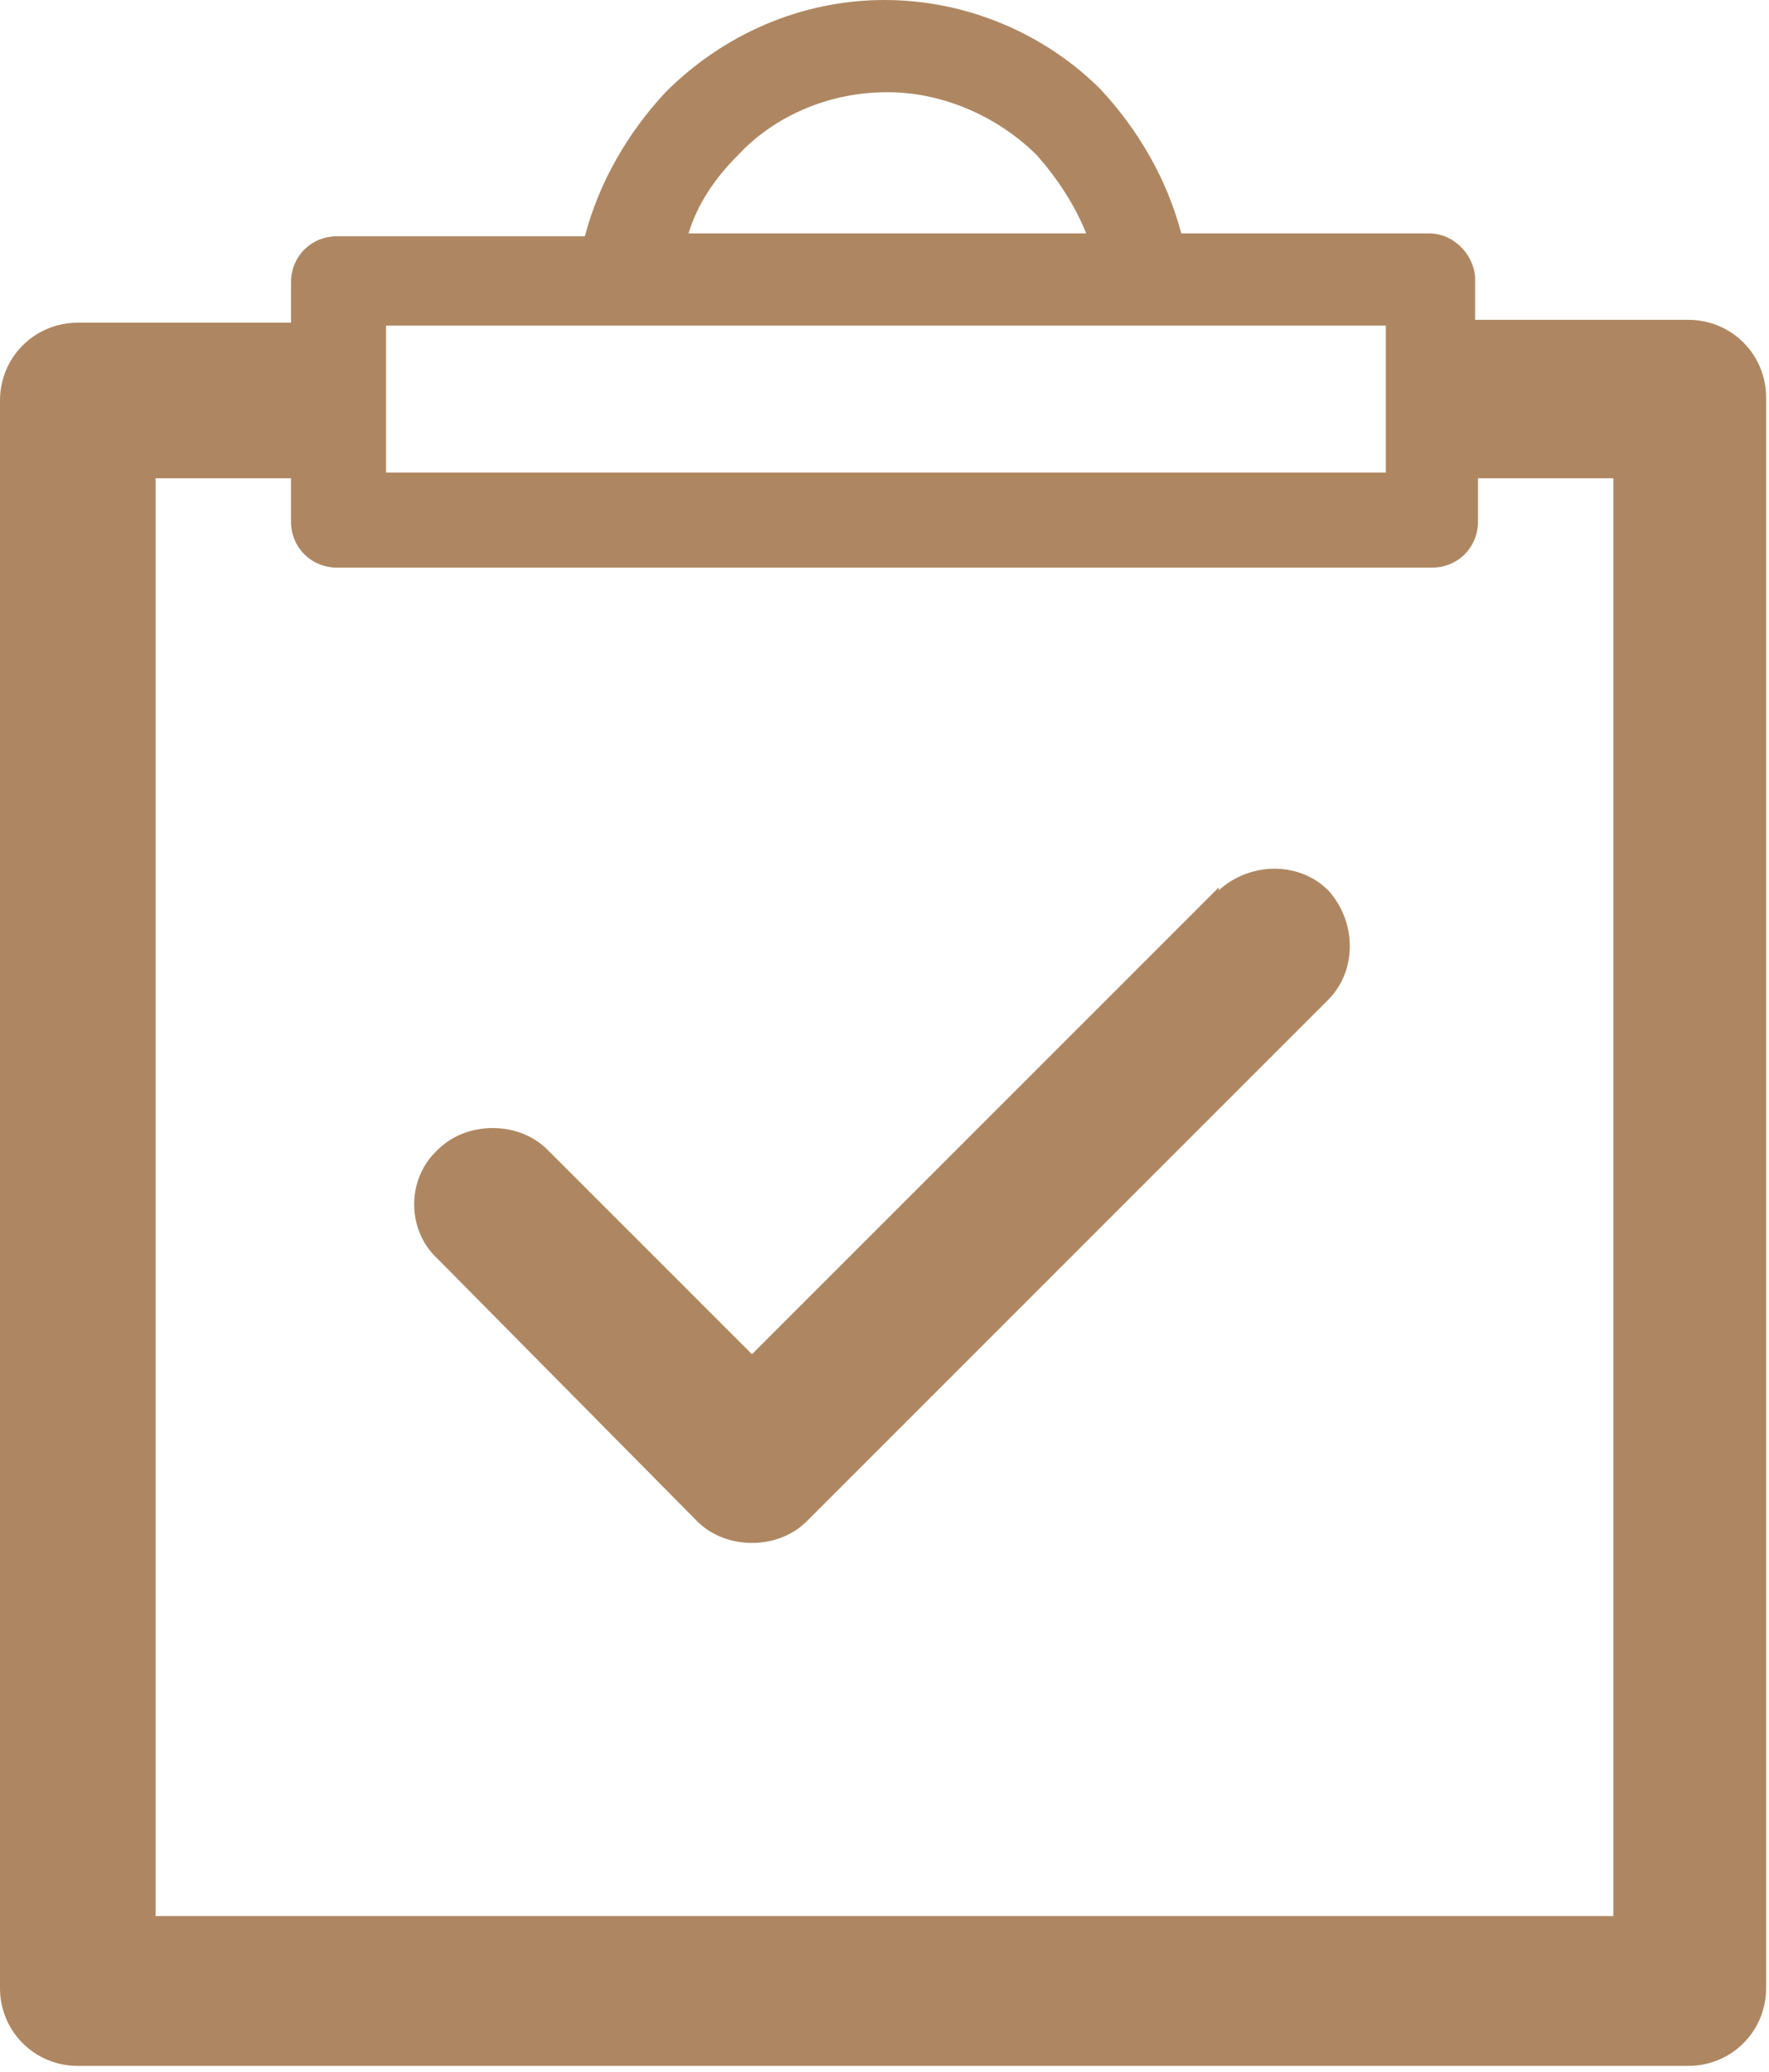
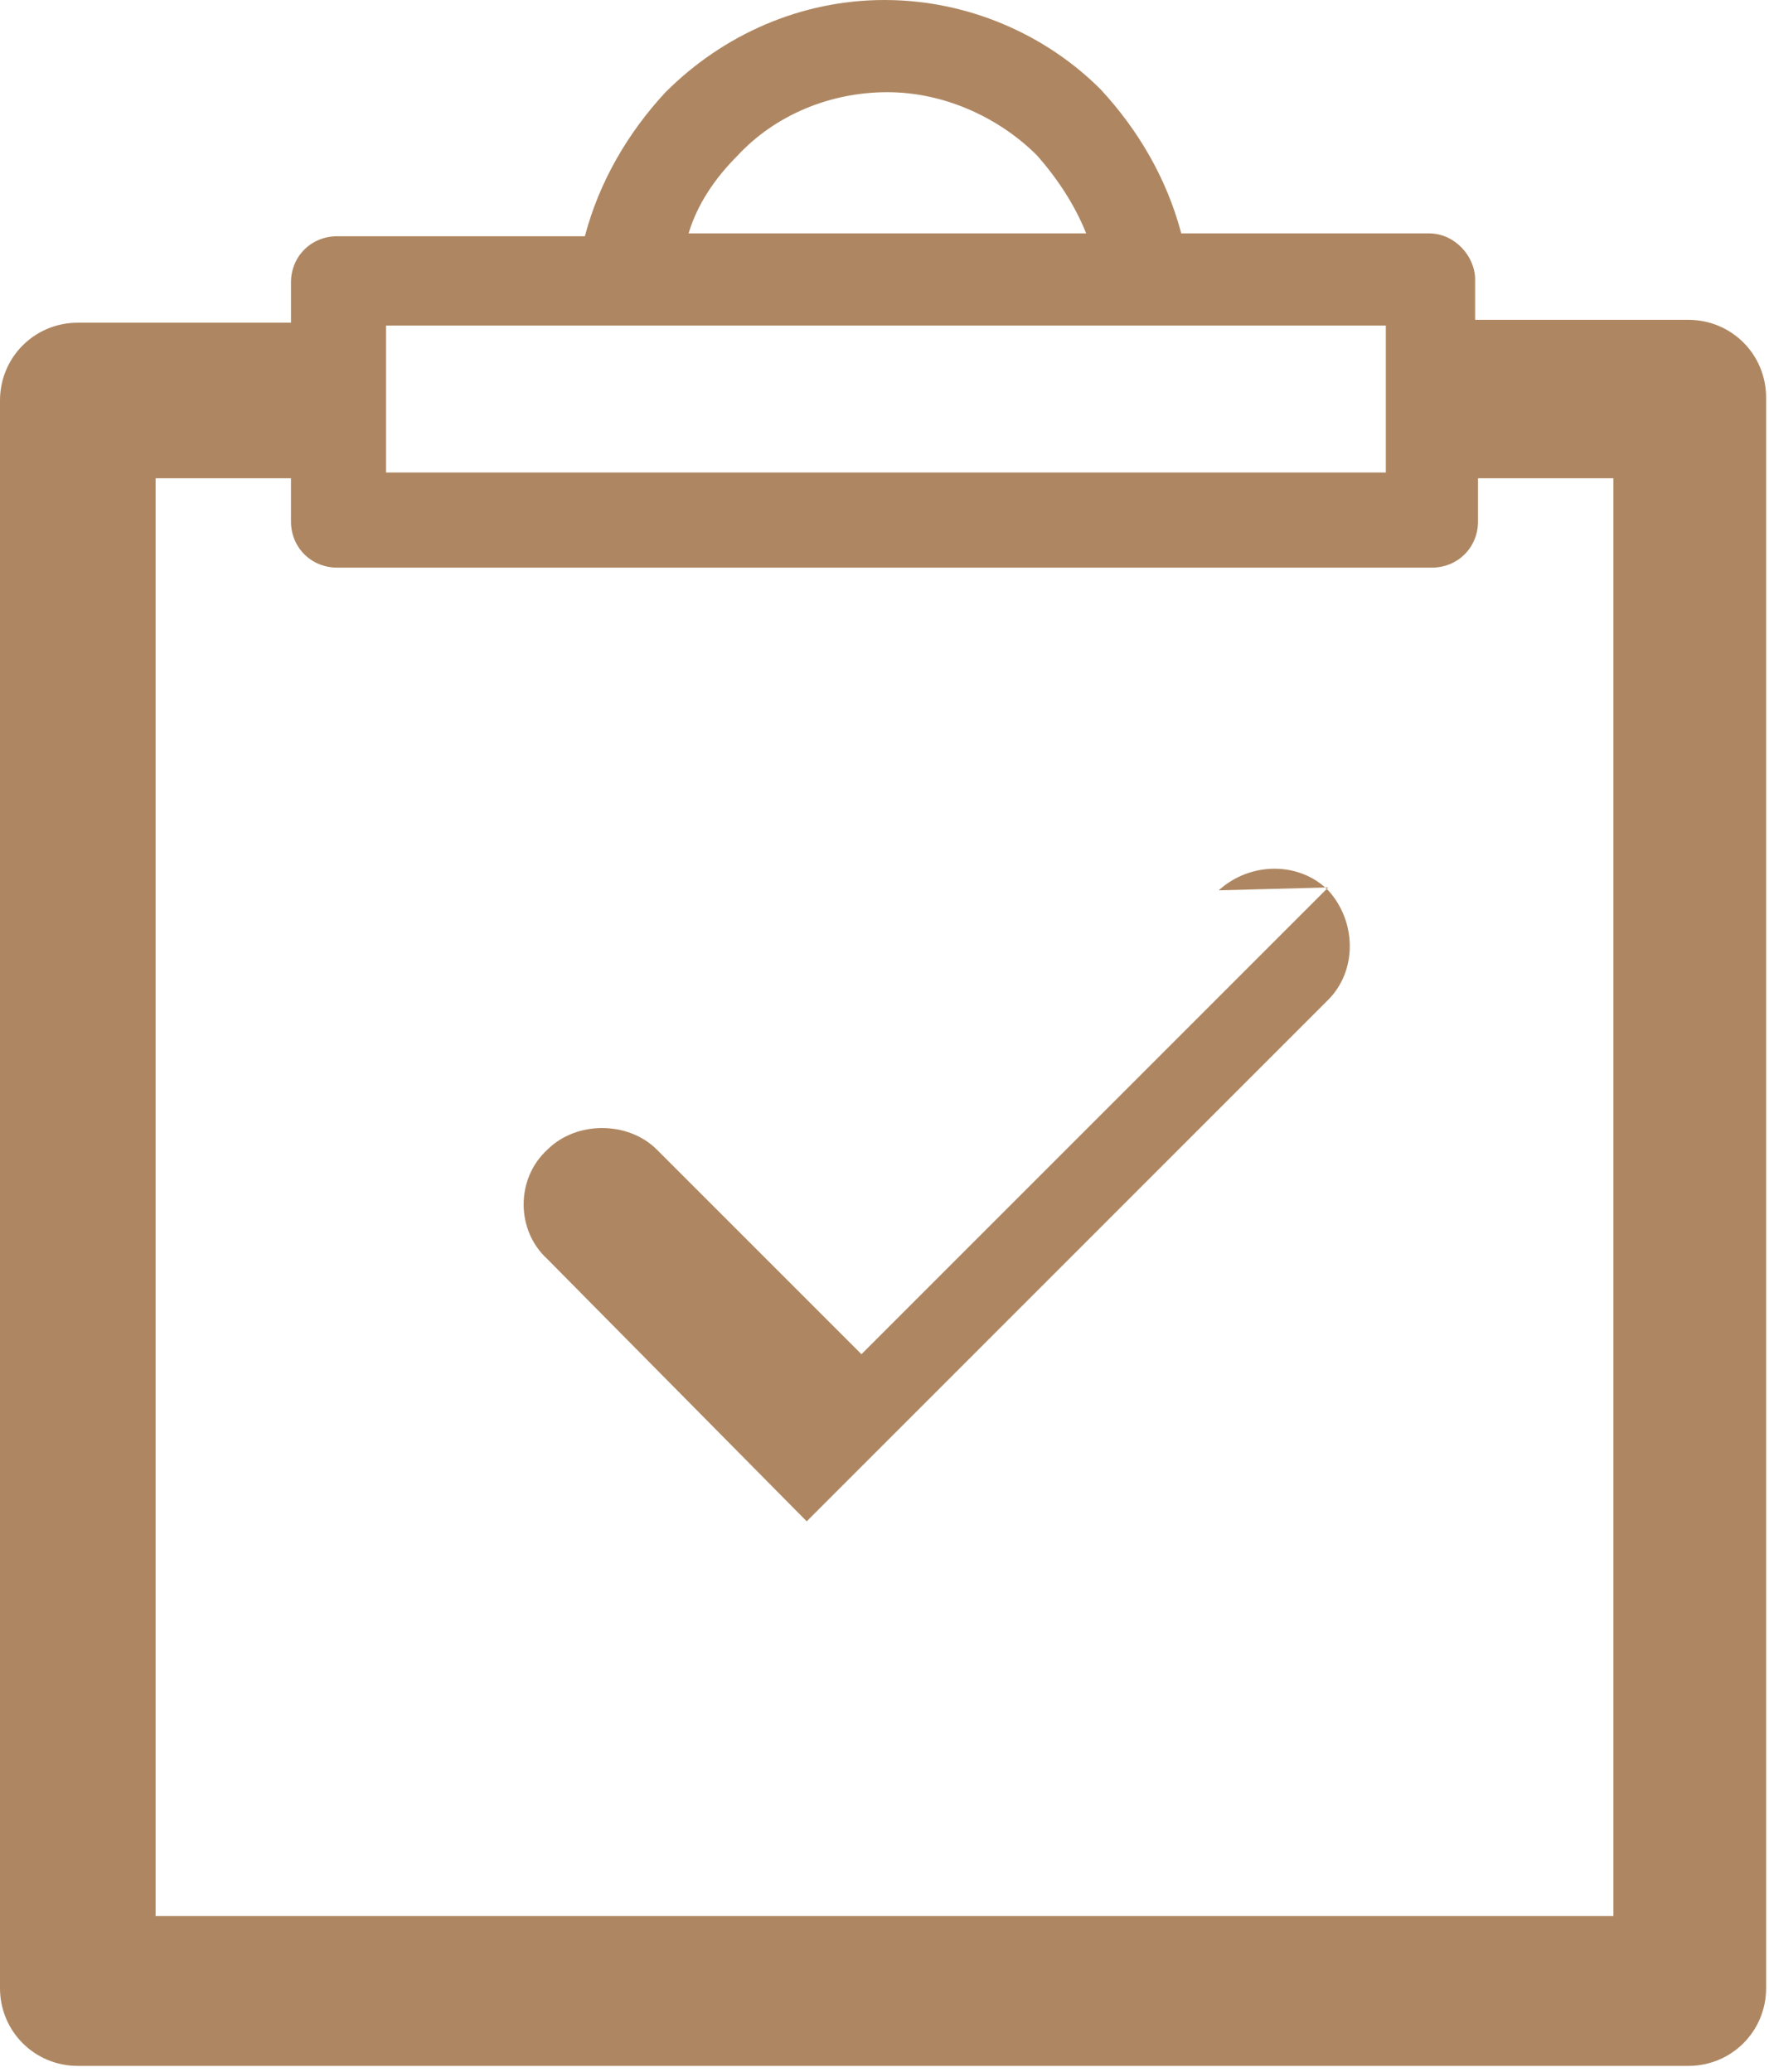
<svg xmlns="http://www.w3.org/2000/svg" id="Ebene_1" data-name="Ebene 1" version="1.1" viewBox="0 0 61.4 71.9">
  <defs>
    <style> .cls-1 { fill: #ae8762; stroke-width: 0px; } </style>
  </defs>
-   <path class="cls-1" d="M30.7,0h0C33.6,0,36.3,1.2,38.2,3.1c1.3,1.4,2.3,3.1,2.8,5h8.6c.9,0,1.6.8,1.6,1.6v1.4h7.4c1.5,0,2.7,1.2,2.7,2.7v55.2c0,1.5-1.2,2.7-2.7,2.7H2.7c-1.5,0-2.7-1.2-2.7-2.7V13.9c0-1.5,1.2-2.7,2.7-2.7h7.4v-1.4c0-.9.7-1.6,1.6-1.6h8.6c.5-1.9,1.5-3.6,2.8-5C25.1,1.2,27.8,0,30.7,0h0ZM42.3,30.9c1.1-1,2.8-1,3.8,0,1,1.1,1,2.8,0,3.8l-18.1,18.1c-1,1-2.8,1-3.8,0h0c0,0-9-9.1-9-9.1-1.1-1-1.1-2.8,0-3.8,1-1,2.8-1,3.8,0l7.1,7.1,16.2-16.2s0,0,0,0ZM37.7,8.1c-.4-1-1-1.9-1.7-2.7-1.3-1.3-3.2-2.2-5.2-2.2h0c-2,0-3.9.8-5.2,2.2-.8.8-1.4,1.7-1.7,2.7h13.9ZM51.3,16.6v1.5c0,.9-.7,1.6-1.6,1.6H11.7c-.9,0-1.6-.7-1.6-1.6v-1.5h-4.7v49.9h50.6V16.6h-4.7,0ZM30.7,11.3H13.4v5.1h34.7v-5.1s-17.4,0-17.4,0Z" />
+   <path class="cls-1" d="M30.7,0h0C33.6,0,36.3,1.2,38.2,3.1c1.3,1.4,2.3,3.1,2.8,5h8.6c.9,0,1.6.8,1.6,1.6v1.4h7.4c1.5,0,2.7,1.2,2.7,2.7v55.2c0,1.5-1.2,2.7-2.7,2.7H2.7c-1.5,0-2.7-1.2-2.7-2.7V13.9c0-1.5,1.2-2.7,2.7-2.7h7.4v-1.4c0-.9.7-1.6,1.6-1.6h8.6c.5-1.9,1.5-3.6,2.8-5C25.1,1.2,27.8,0,30.7,0h0ZM42.3,30.9c1.1-1,2.8-1,3.8,0,1,1.1,1,2.8,0,3.8l-18.1,18.1h0c0,0-9-9.1-9-9.1-1.1-1-1.1-2.8,0-3.8,1-1,2.8-1,3.8,0l7.1,7.1,16.2-16.2s0,0,0,0ZM37.7,8.1c-.4-1-1-1.9-1.7-2.7-1.3-1.3-3.2-2.2-5.2-2.2h0c-2,0-3.9.8-5.2,2.2-.8.8-1.4,1.7-1.7,2.7h13.9ZM51.3,16.6v1.5c0,.9-.7,1.6-1.6,1.6H11.7c-.9,0-1.6-.7-1.6-1.6v-1.5h-4.7v49.9h50.6V16.6h-4.7,0ZM30.7,11.3H13.4v5.1h34.7v-5.1s-17.4,0-17.4,0Z" />
</svg>